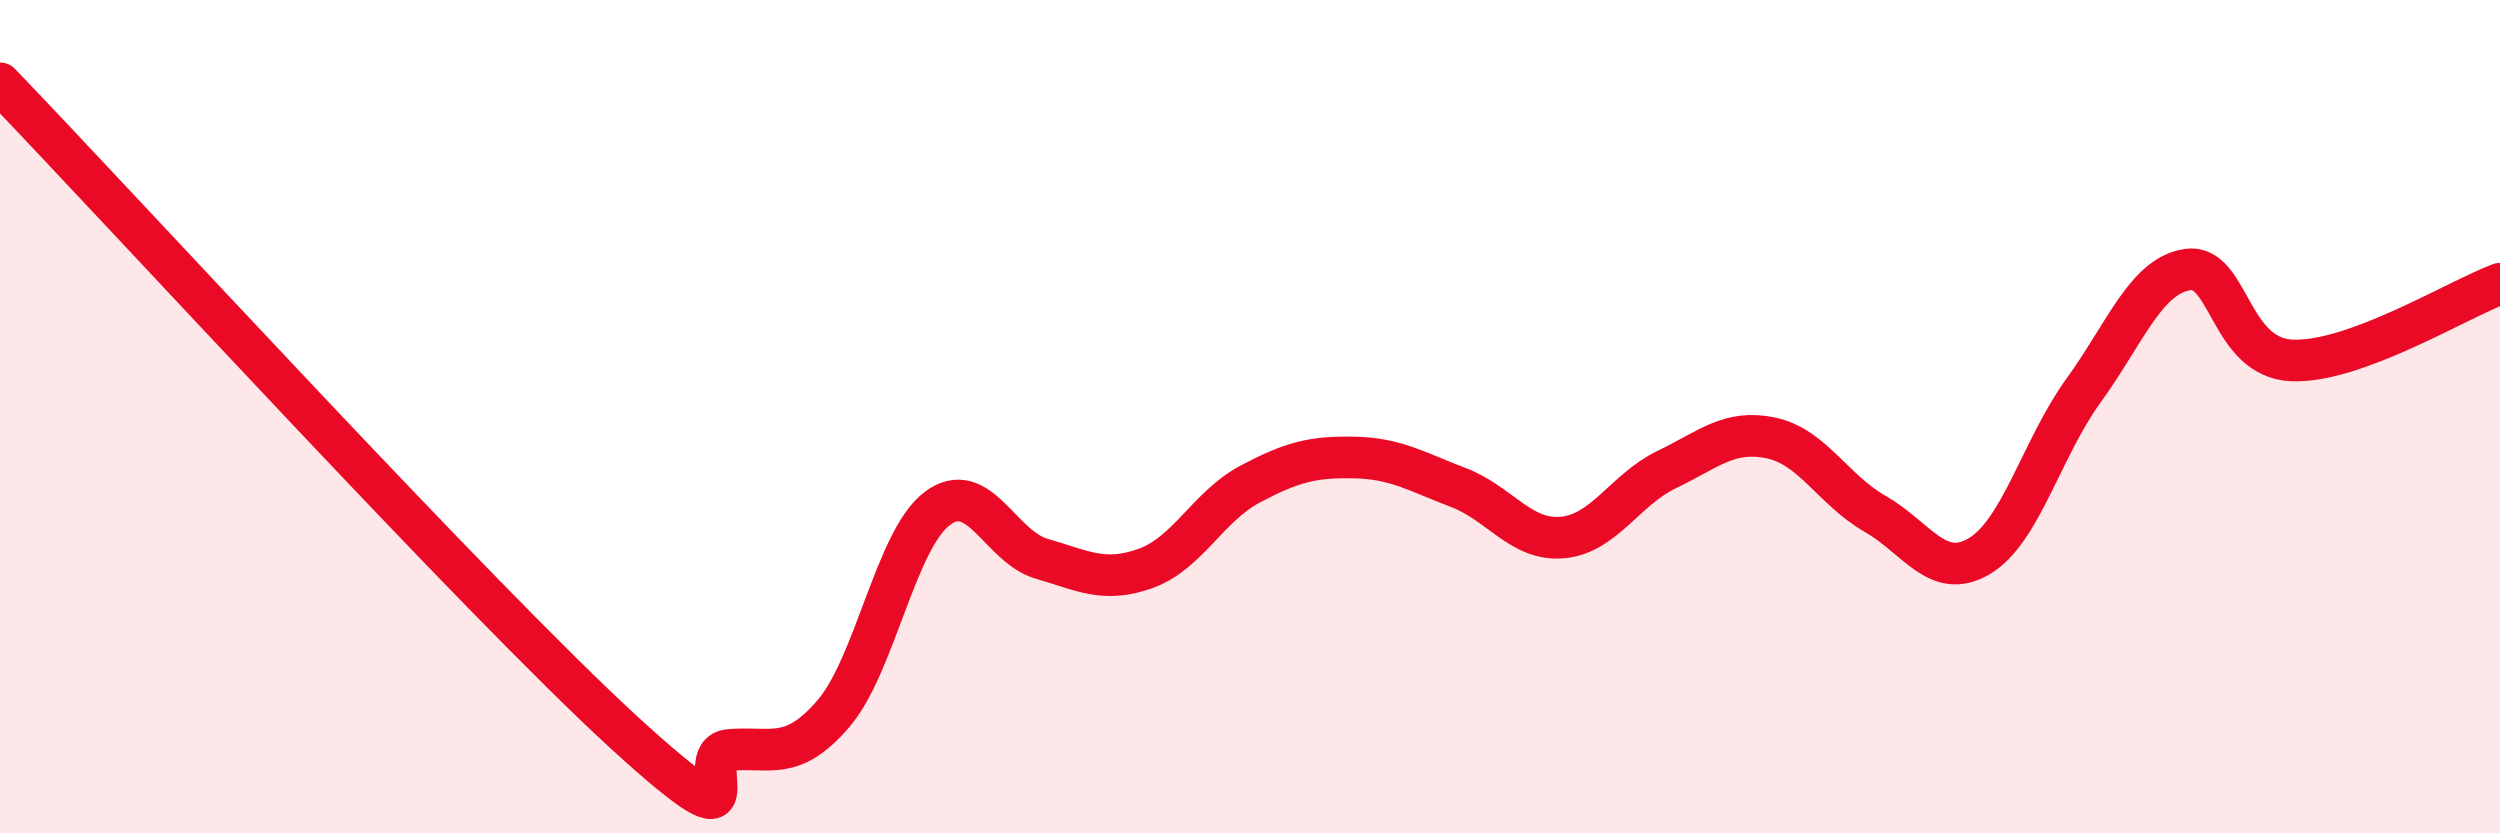
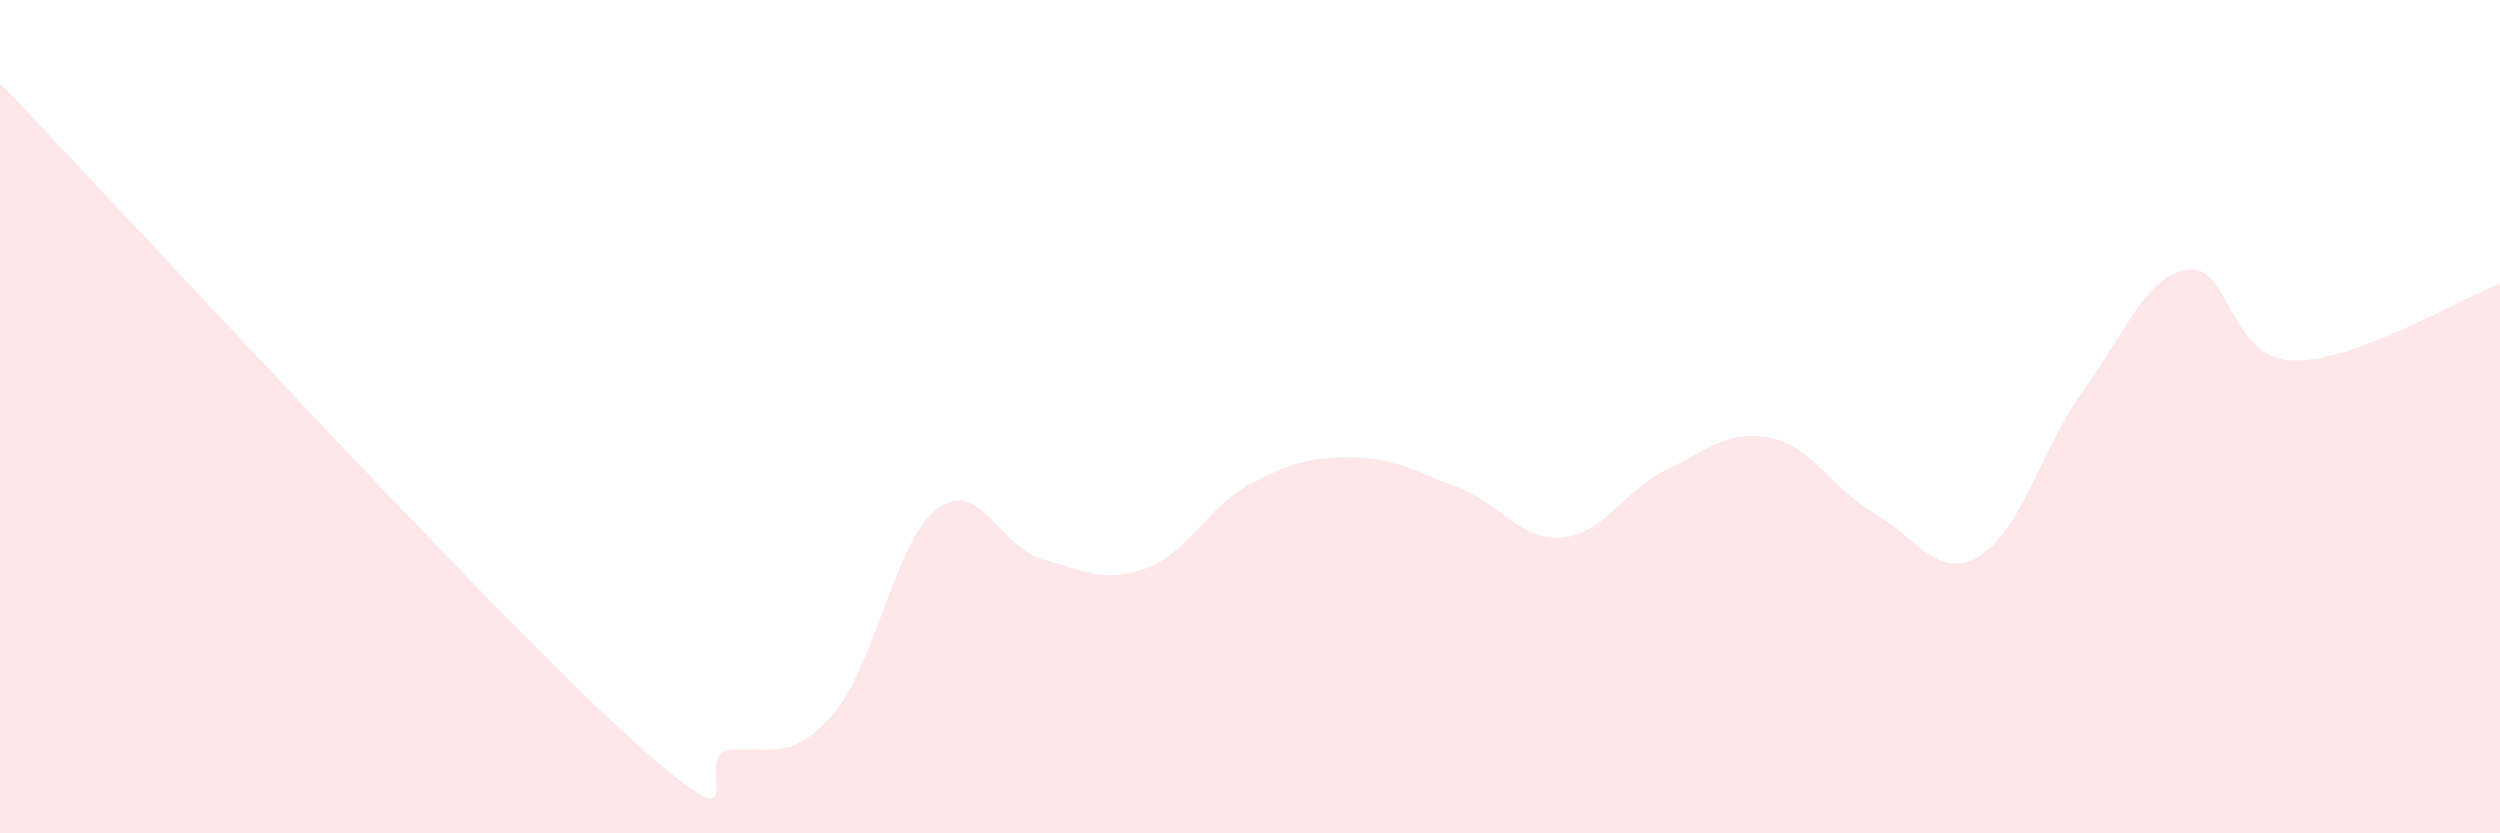
<svg xmlns="http://www.w3.org/2000/svg" width="60" height="20" viewBox="0 0 60 20">
  <path d="M 0,2 C 3,5.12 11.5,14.4 15,17.6 C 18.5,20.8 16.5,18.09 17.5,18 C 18.5,17.91 19,18.29 20,17.13 C 21,15.97 21.5,12.94 22.5,12.2 C 23.5,11.46 24,13.12 25,13.41 C 26,13.7 26.5,14 27.5,13.64 C 28.5,13.28 29,12.15 30,11.62 C 31,11.09 31.5,10.96 32.5,10.98 C 33.5,11 34,11.32 35,11.7 C 36,12.08 36.5,12.99 37.5,12.9 C 38.5,12.81 39,11.75 40,11.27 C 41,10.79 41.5,10.3 42.5,10.51 C 43.5,10.72 44,11.76 45,12.33 C 46,12.9 46.5,13.94 47.5,13.35 C 48.5,12.76 49,10.76 50,9.38 C 51,8 51.5,6.62 52.5,6.47 C 53.5,6.32 53.5,8.58 55,8.65 C 56.5,8.72 59,7.18 60,6.81L60 20L0 20Z" fill="#EB0A25" opacity="0.1" stroke-linecap="round" stroke-linejoin="round" />
-   <path d="M 0,2 C 3,5.12 11.5,14.4 15,17.6 C 18.5,20.8 16.5,18.09 17.5,18 C 18.5,17.91 19,18.29 20,17.13 C 21,15.97 21.5,12.94 22.5,12.2 C 23.5,11.46 24,13.12 25,13.41 C 26,13.7 26.5,14 27.5,13.64 C 28.5,13.28 29,12.15 30,11.62 C 31,11.09 31.5,10.96 32.5,10.98 C 33.5,11 34,11.32 35,11.7 C 36,12.08 36.5,12.99 37.5,12.9 C 38.5,12.81 39,11.75 40,11.27 C 41,10.79 41.5,10.3 42.5,10.51 C 43.5,10.72 44,11.76 45,12.33 C 46,12.9 46.5,13.94 47.5,13.35 C 48.5,12.76 49,10.76 50,9.38 C 51,8 51.5,6.62 52.5,6.47 C 53.5,6.32 53.5,8.58 55,8.65 C 56.5,8.72 59,7.18 60,6.81" stroke="#EB0A25" stroke-width="1" fill="none" stroke-linecap="round" stroke-linejoin="round" />
</svg>